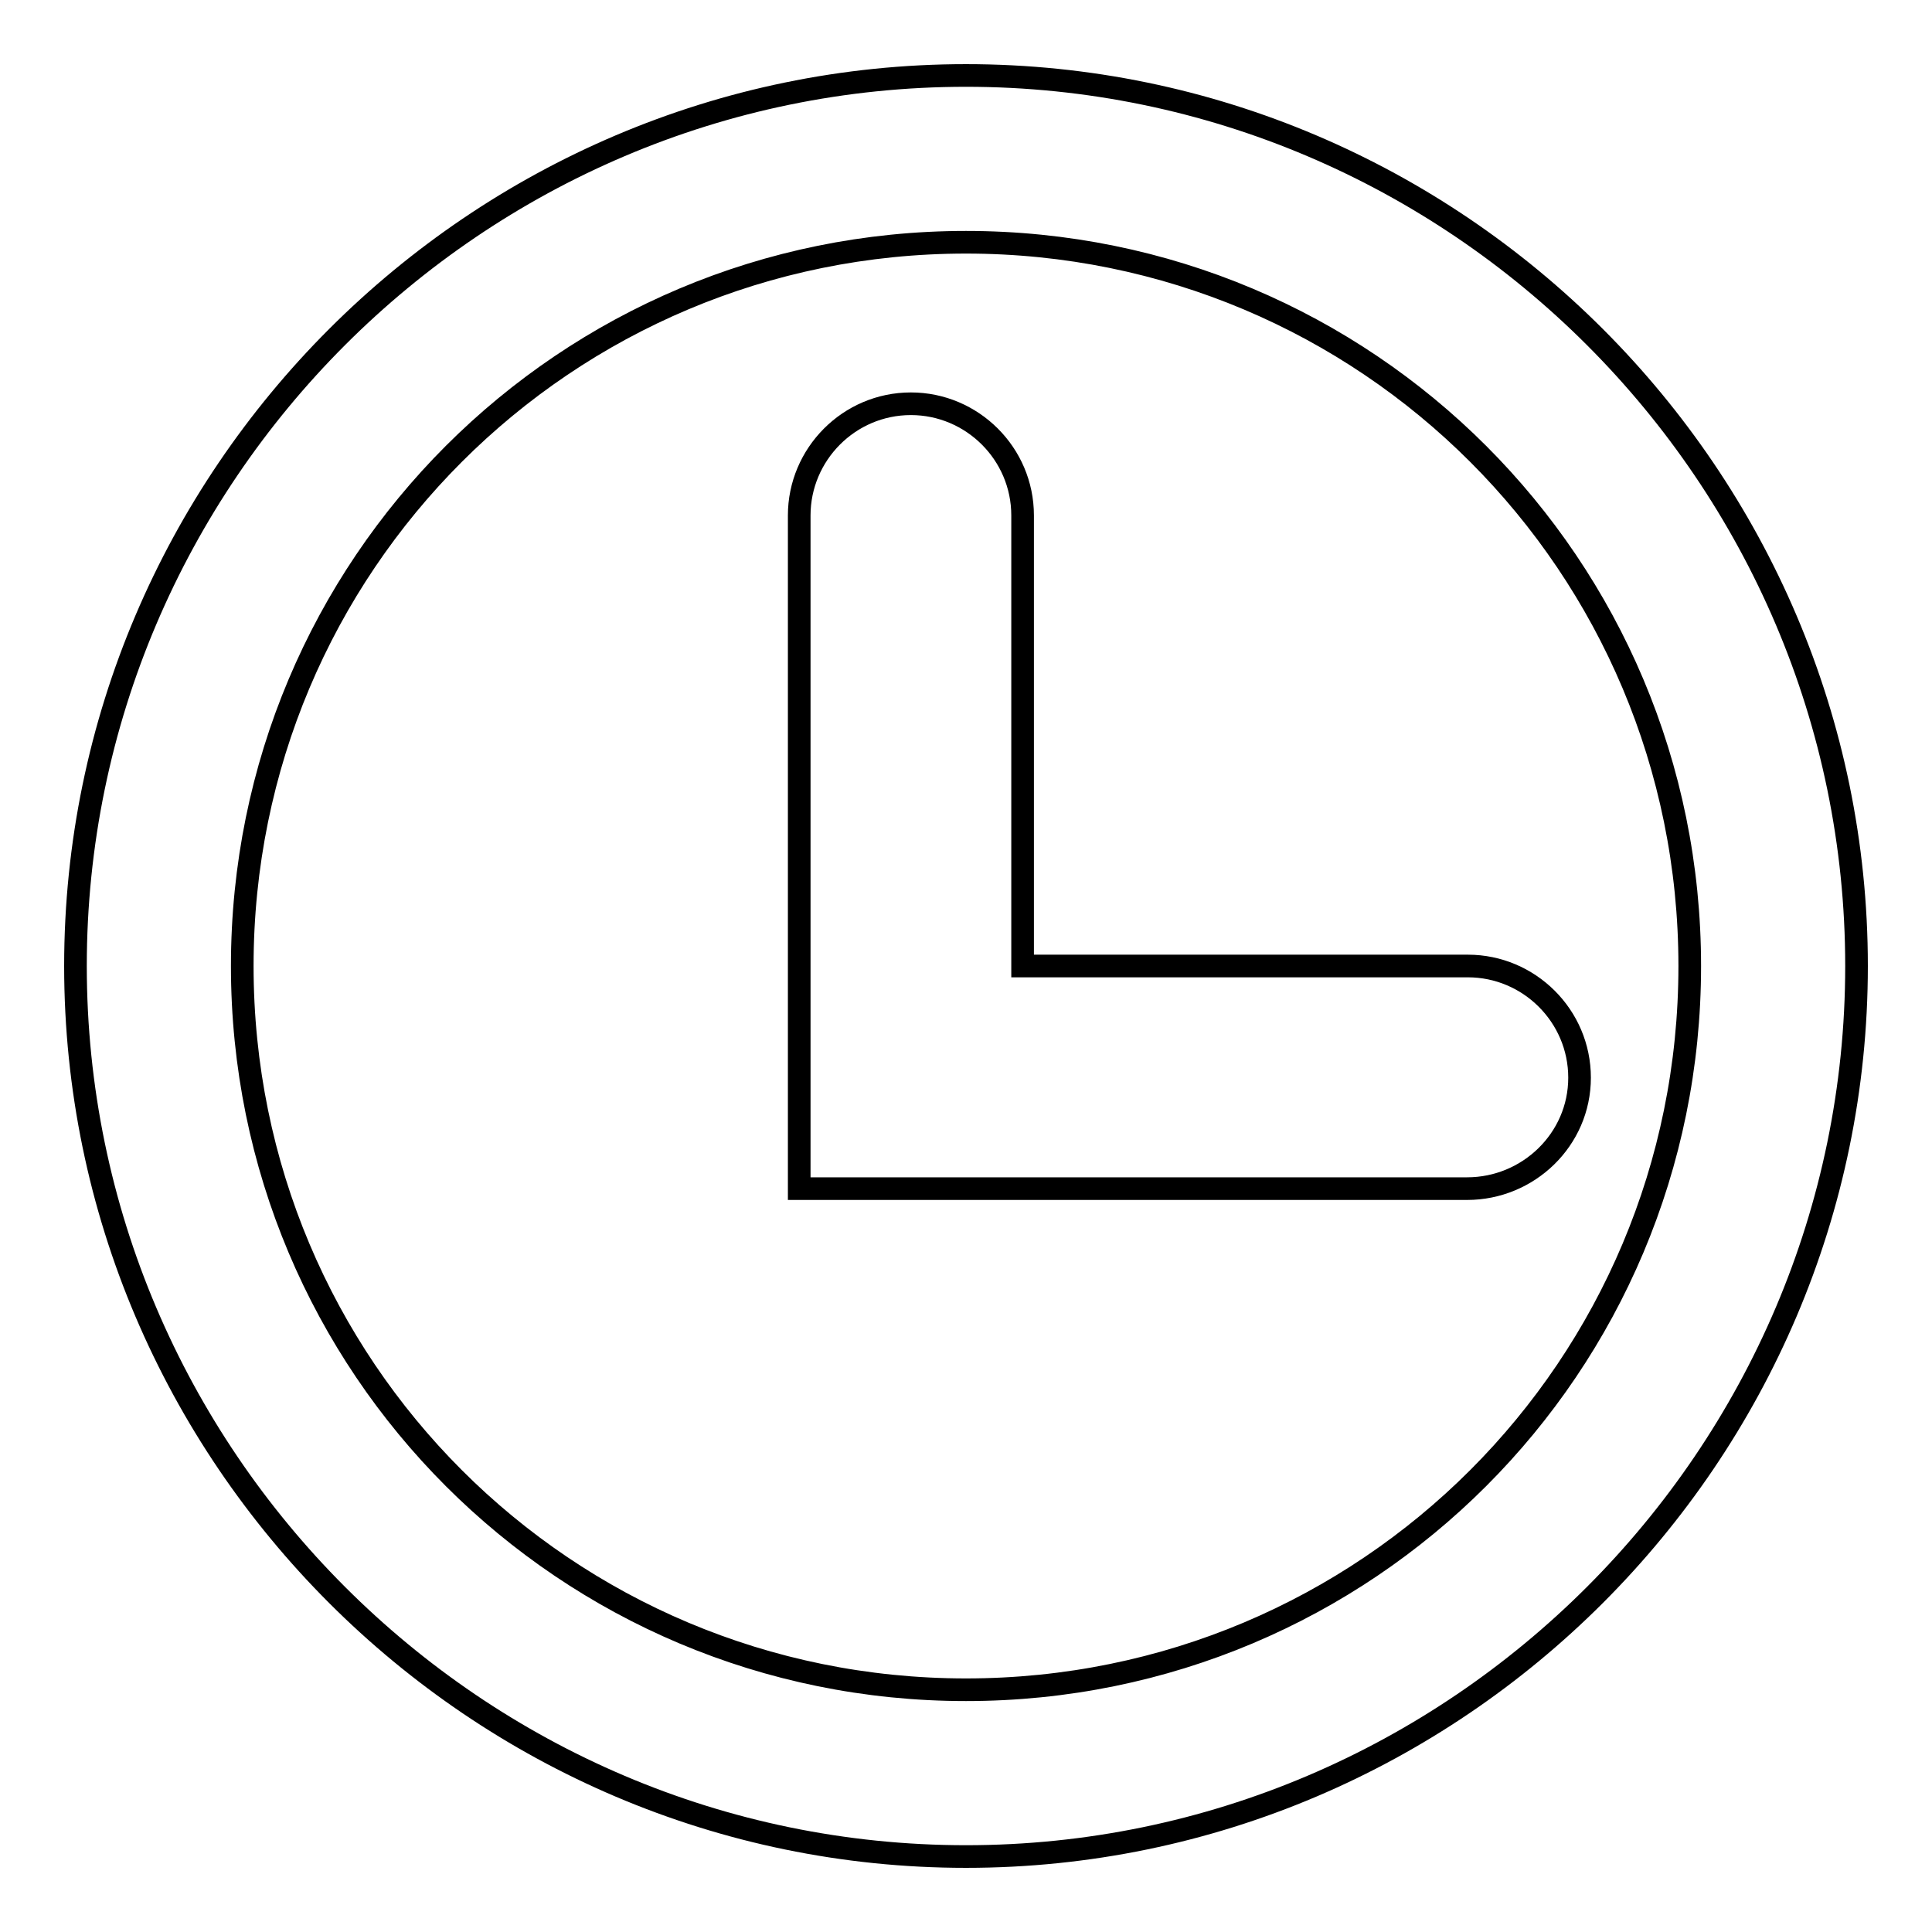
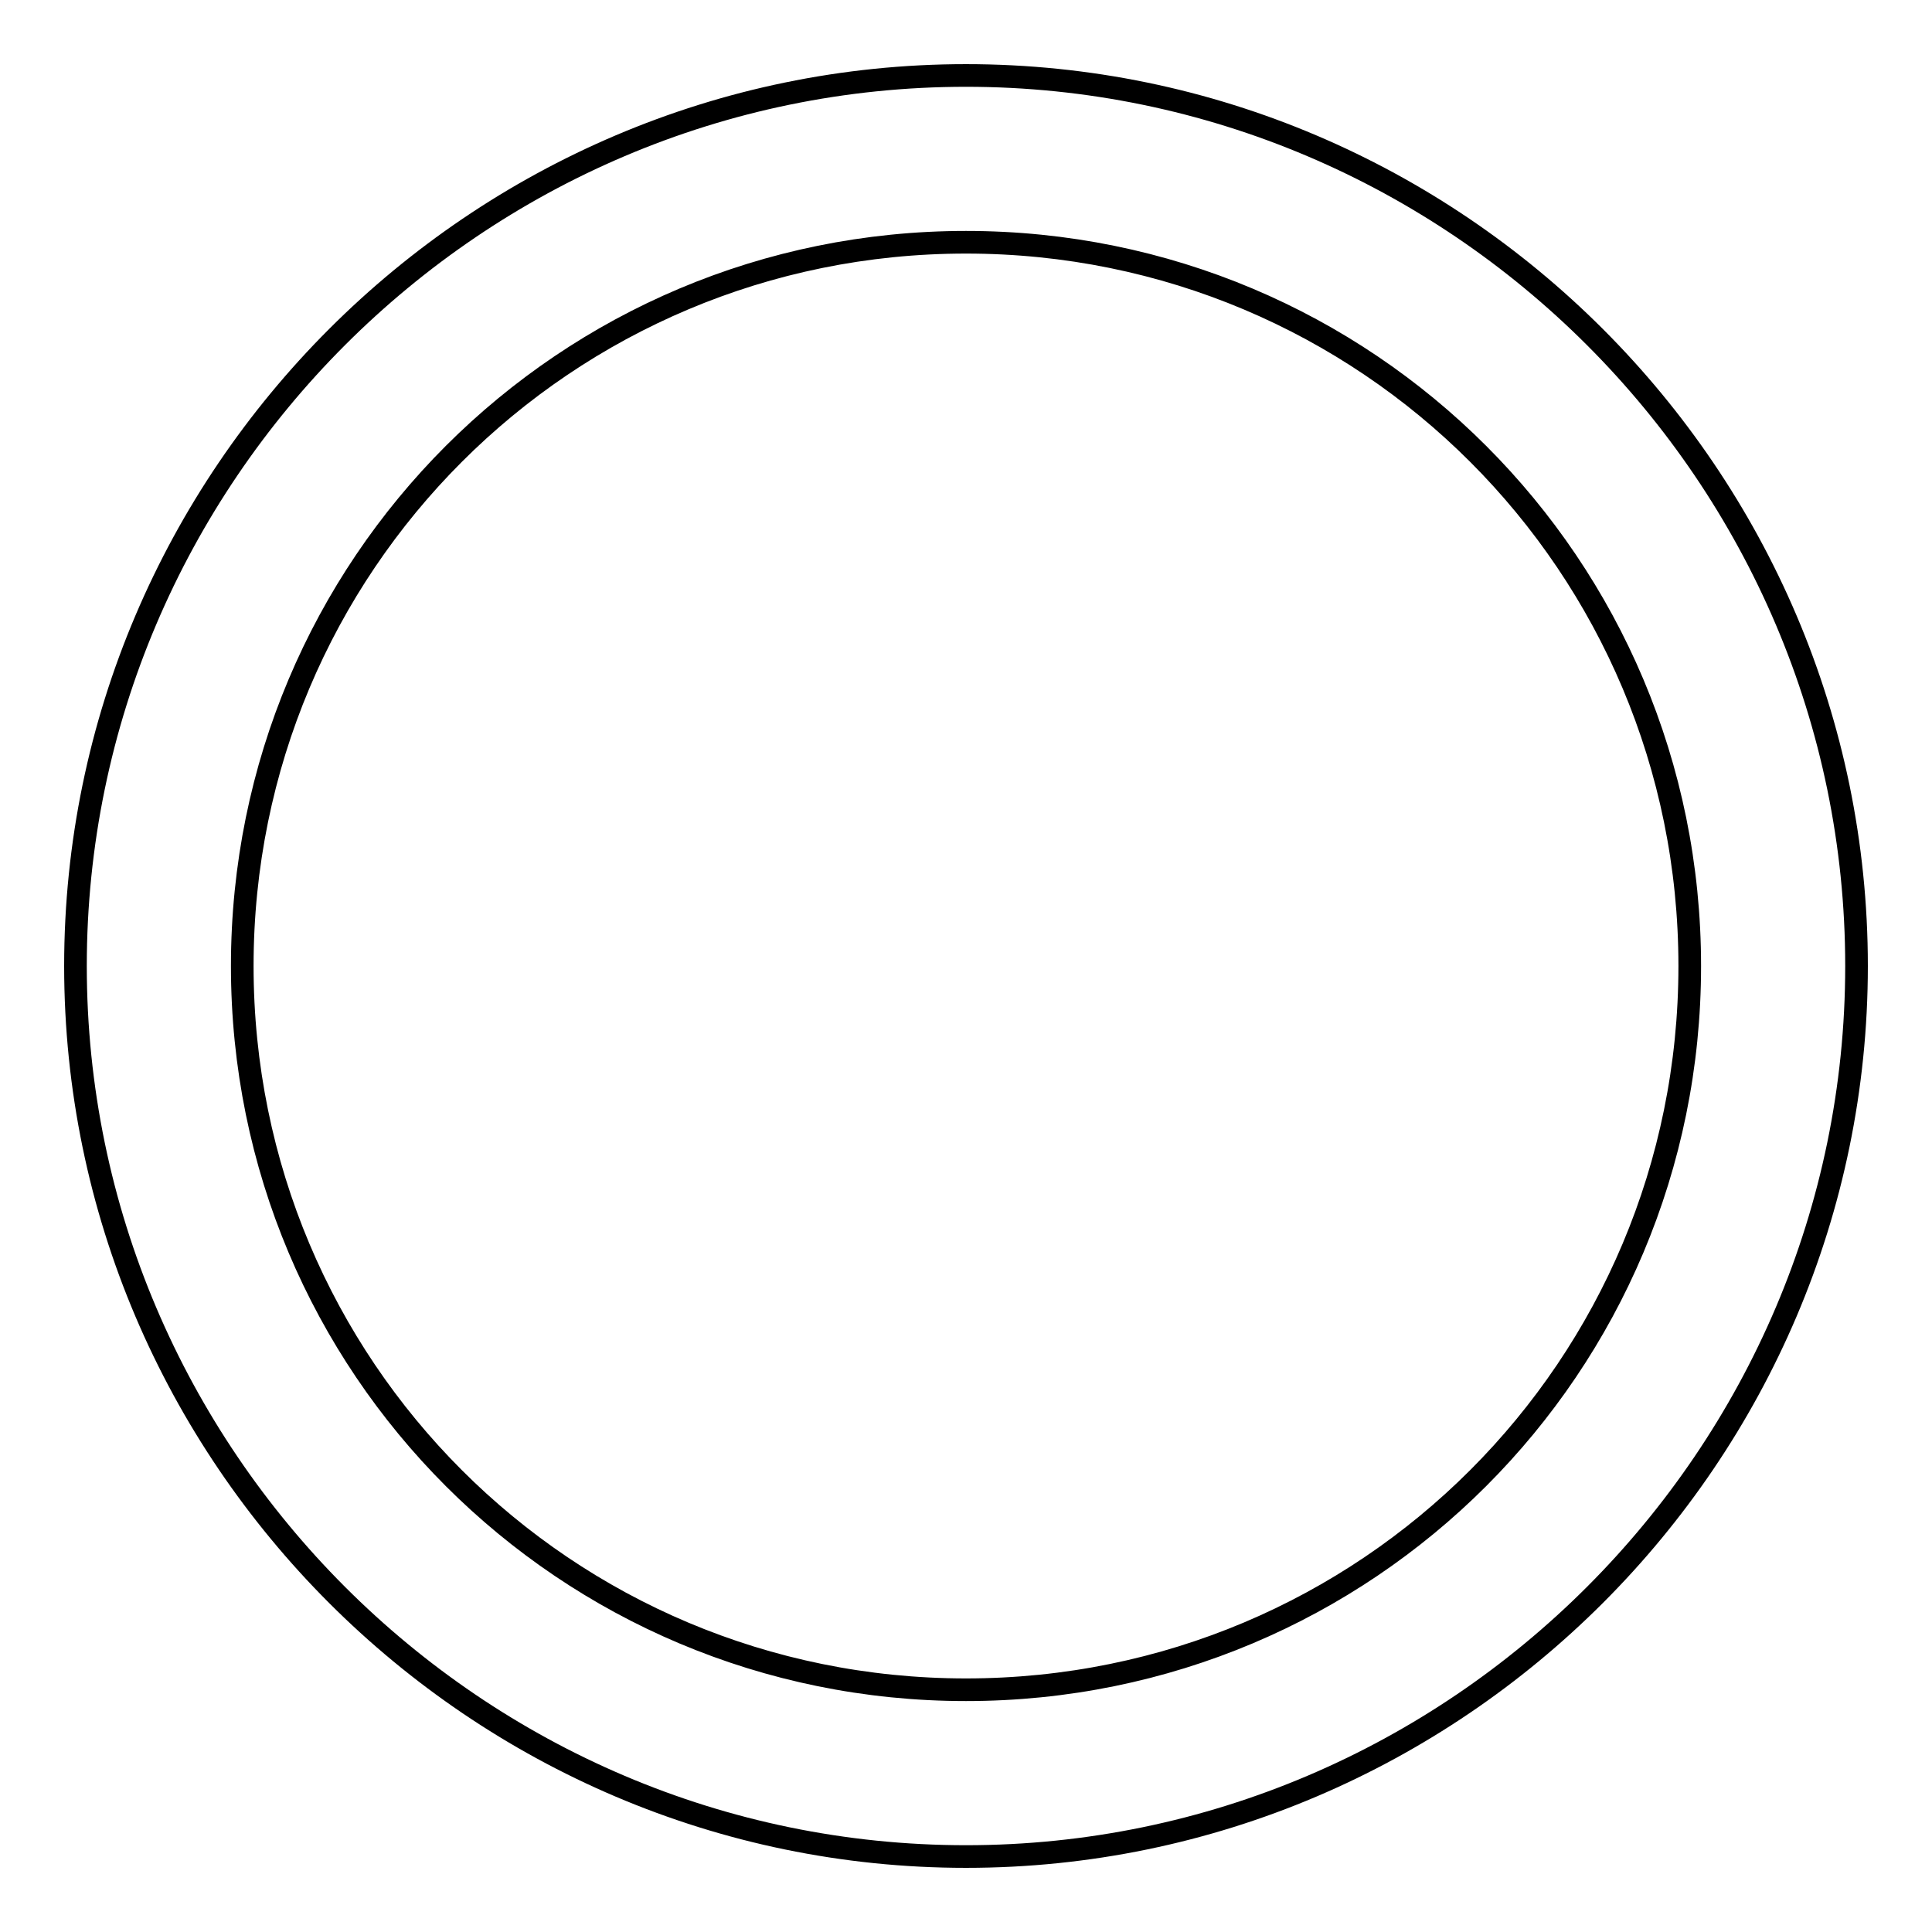
<svg xmlns="http://www.w3.org/2000/svg" version="1.1" x="0px" y="0px" viewBox="0 0 256 256" enable-background="new 0 0 256 256" xml:space="preserve">
  <g>
    <g>
      <path stroke-width="3" fill-opacity="0" stroke="#000000" d="M128,10C63.1,10,10,63.1,10,128s53.1,118,118,118s118-53.1,118-118S192.9,10,128,10z M128,223.9c-53.1,0-95.9-42.8-95.9-95.9c0-53.1,42.8-95.9,95.9-95.9c53.1,0,95.9,42.8,95.9,95.9C223.9,181.1,181.1,223.9,128,223.9z" />
-       <path stroke-width="3" fill-opacity="0" stroke="#000000" d="M194.4,157.5h-88.5V68.3c0-8.1,6.6-14.8,14.8-14.8c8.1,0,14.8,6.6,14.8,14.8V128h59c8.1,0,14.8,6.6,14.8,14.8S202.5,157.5,194.4,157.5z" />
    </g>
  </g>
</svg>